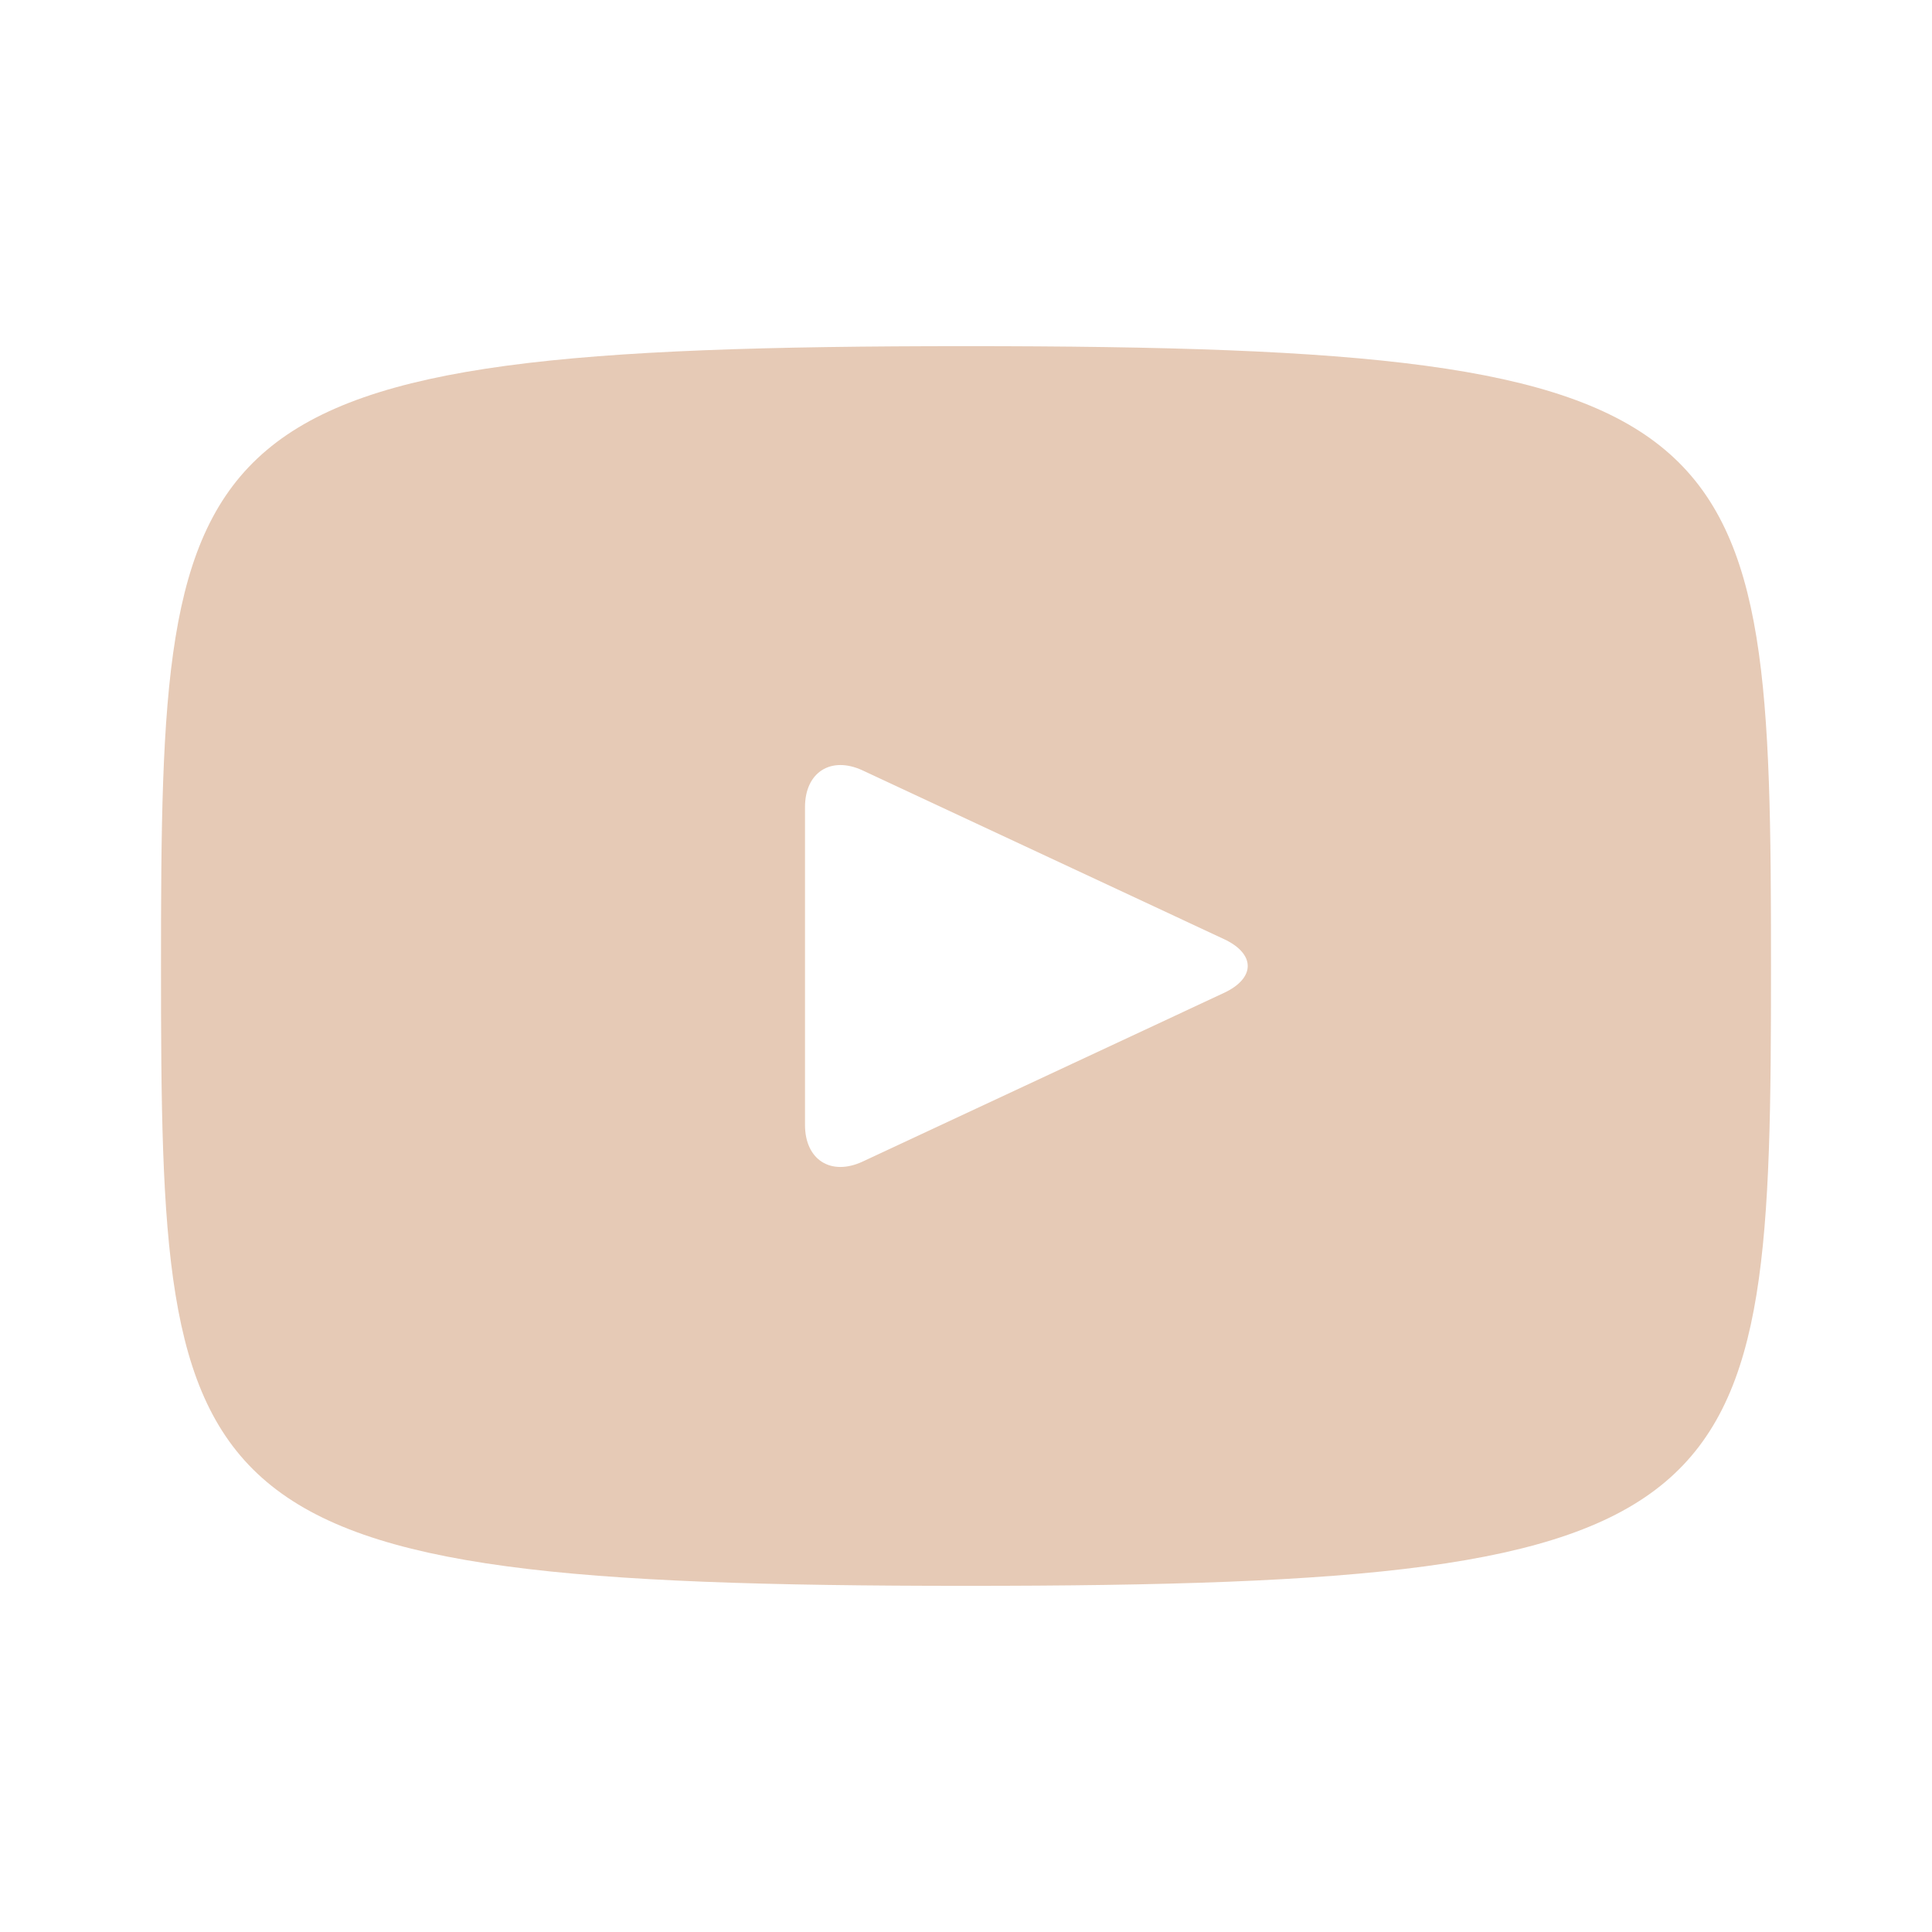
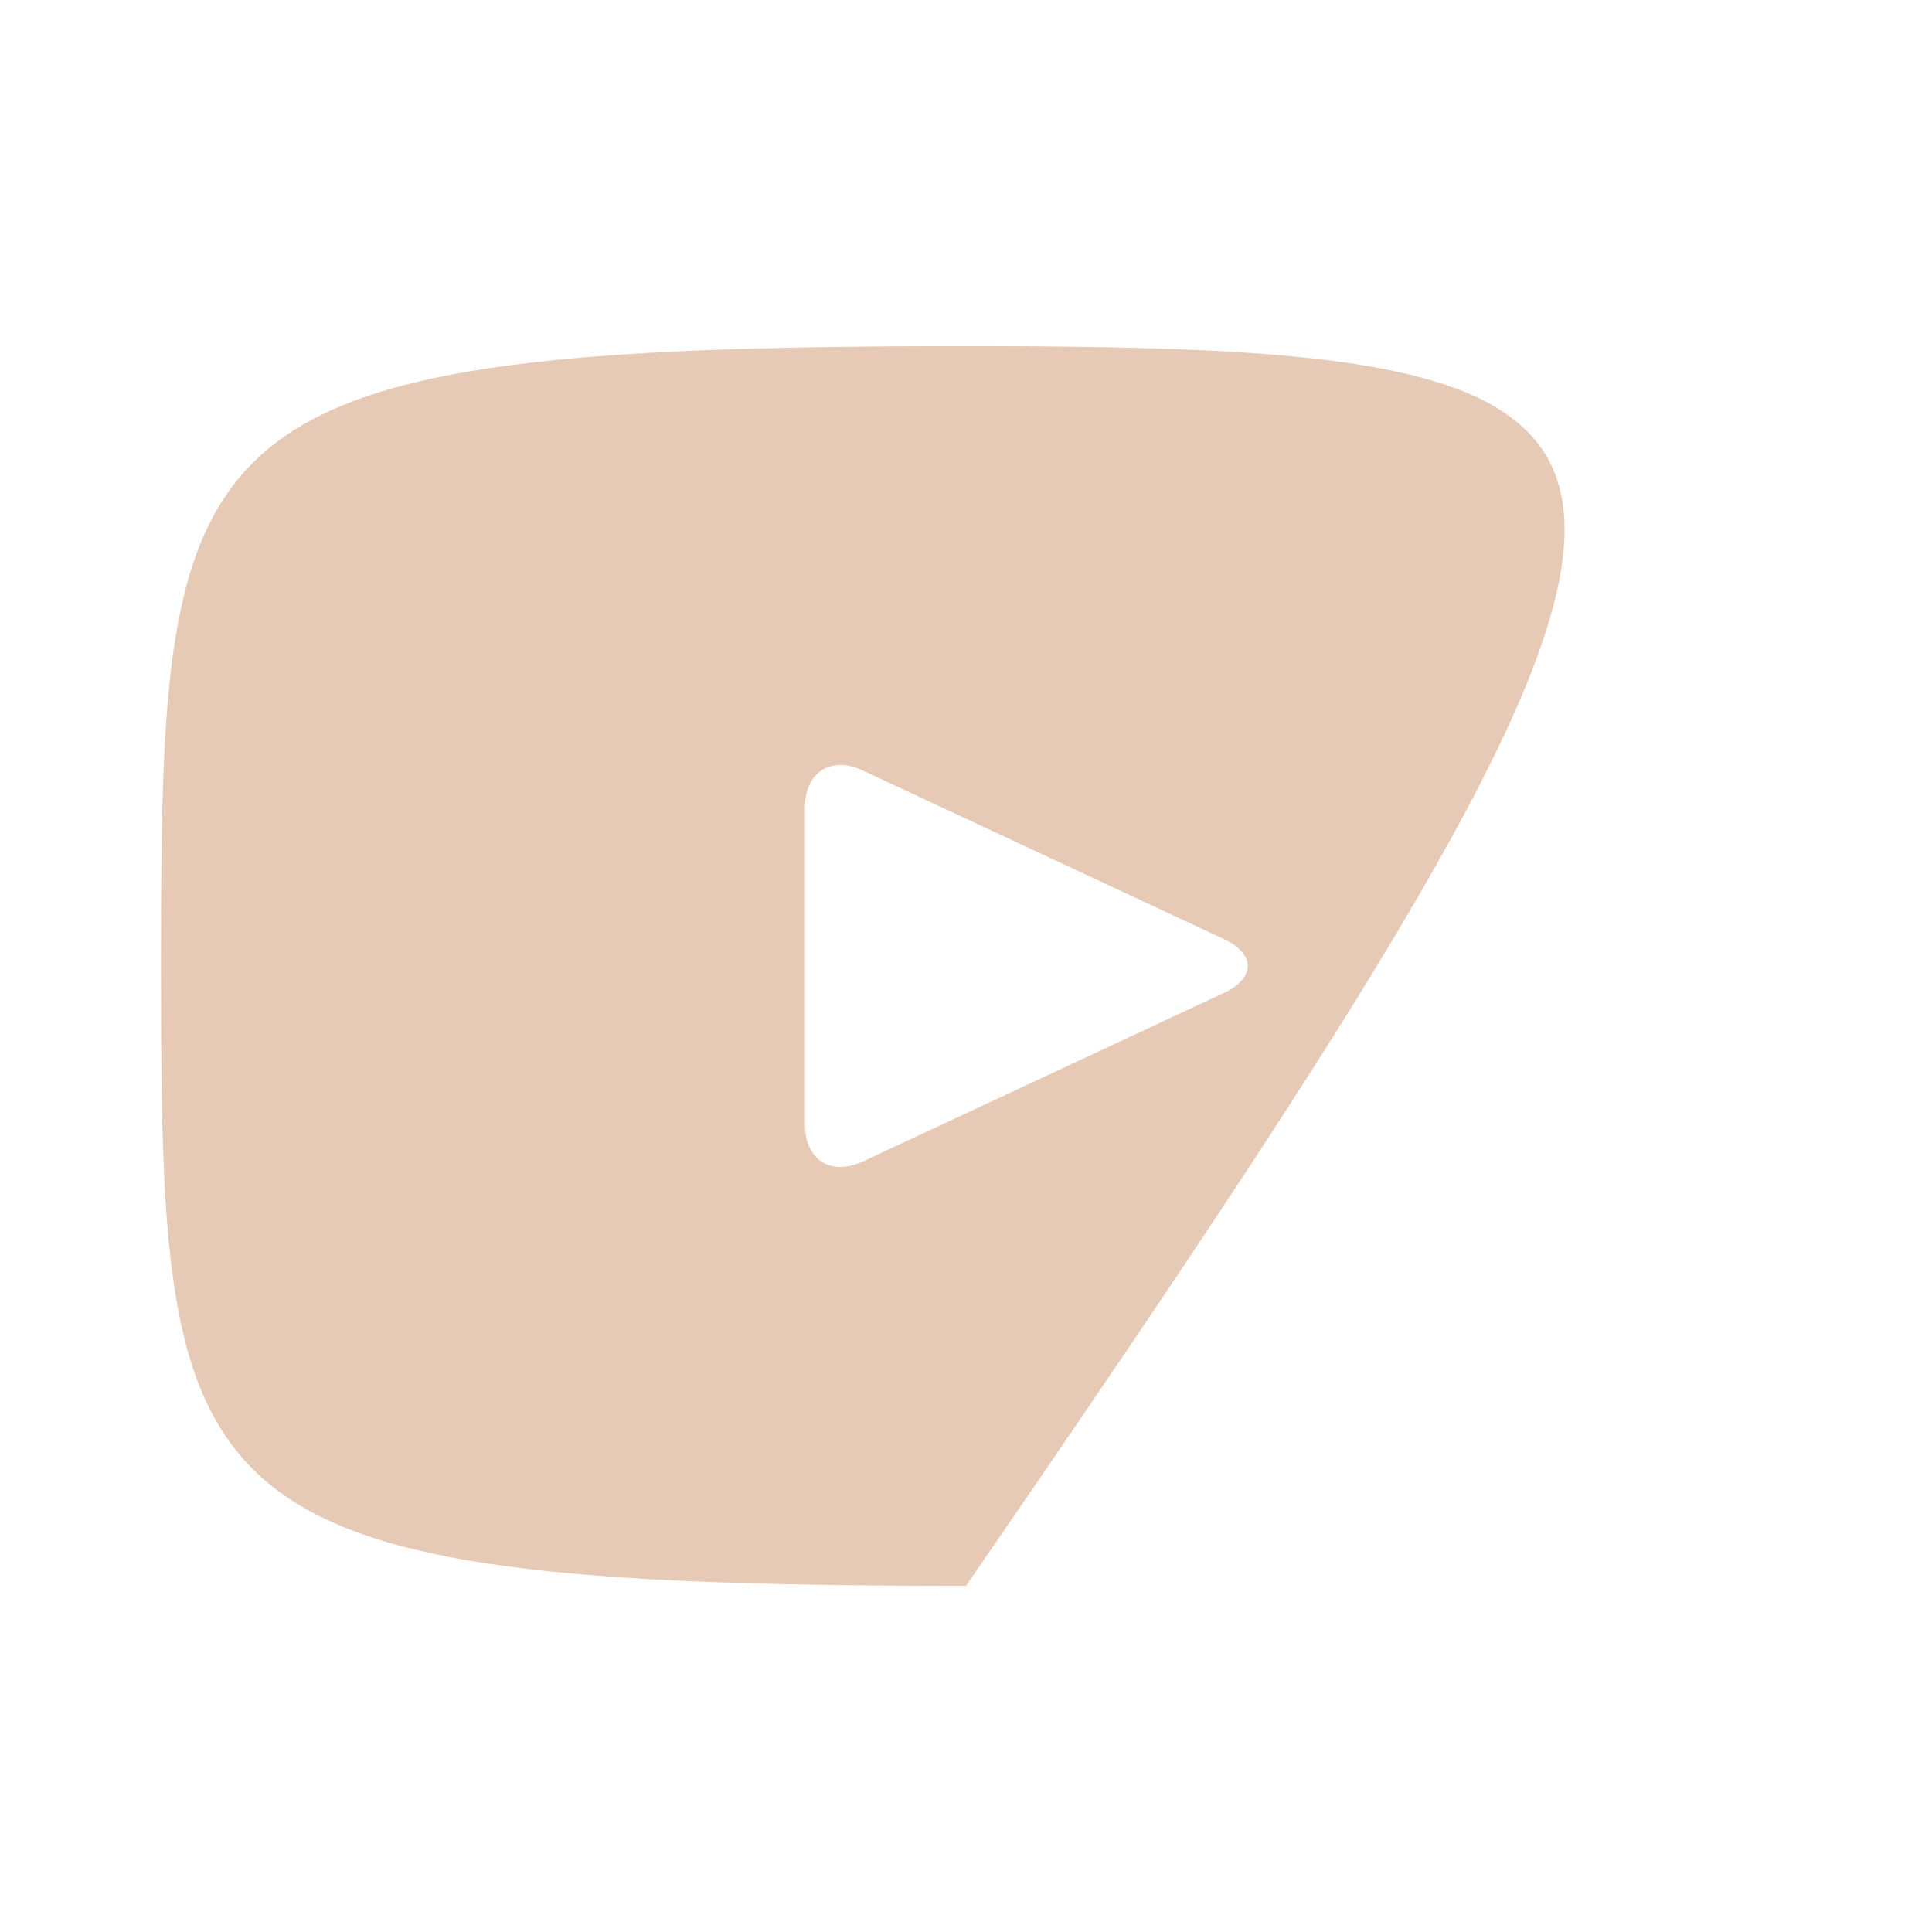
<svg xmlns="http://www.w3.org/2000/svg" width="24" height="24" viewBox="0 0 24 24" fill="none">
  <g id="Social Media ">
-     <path id="Vector" d="M12 4.3C2.172 4.3 2 5.174 2 12C2 18.826 2.172 19.7 12 19.7C21.828 19.7 22 18.826 22 12C22 5.174 21.828 4.3 12 4.3ZM15.205 12.334L10.715 14.43C10.322 14.612 10 14.408 10 13.974V10.026C10 9.593 10.322 9.388 10.715 9.57L15.205 11.666C15.598 11.85 15.598 12.15 15.205 12.334Z" fill="#E6CAB6" />
+     <path id="Vector" d="M12 4.3C2.172 4.3 2 5.174 2 12C2 18.826 2.172 19.7 12 19.7C22 5.174 21.828 4.3 12 4.3ZM15.205 12.334L10.715 14.43C10.322 14.612 10 14.408 10 13.974V10.026C10 9.593 10.322 9.388 10.715 9.57L15.205 11.666C15.598 11.85 15.598 12.15 15.205 12.334Z" fill="#E6CAB6" />
  </g>
</svg>